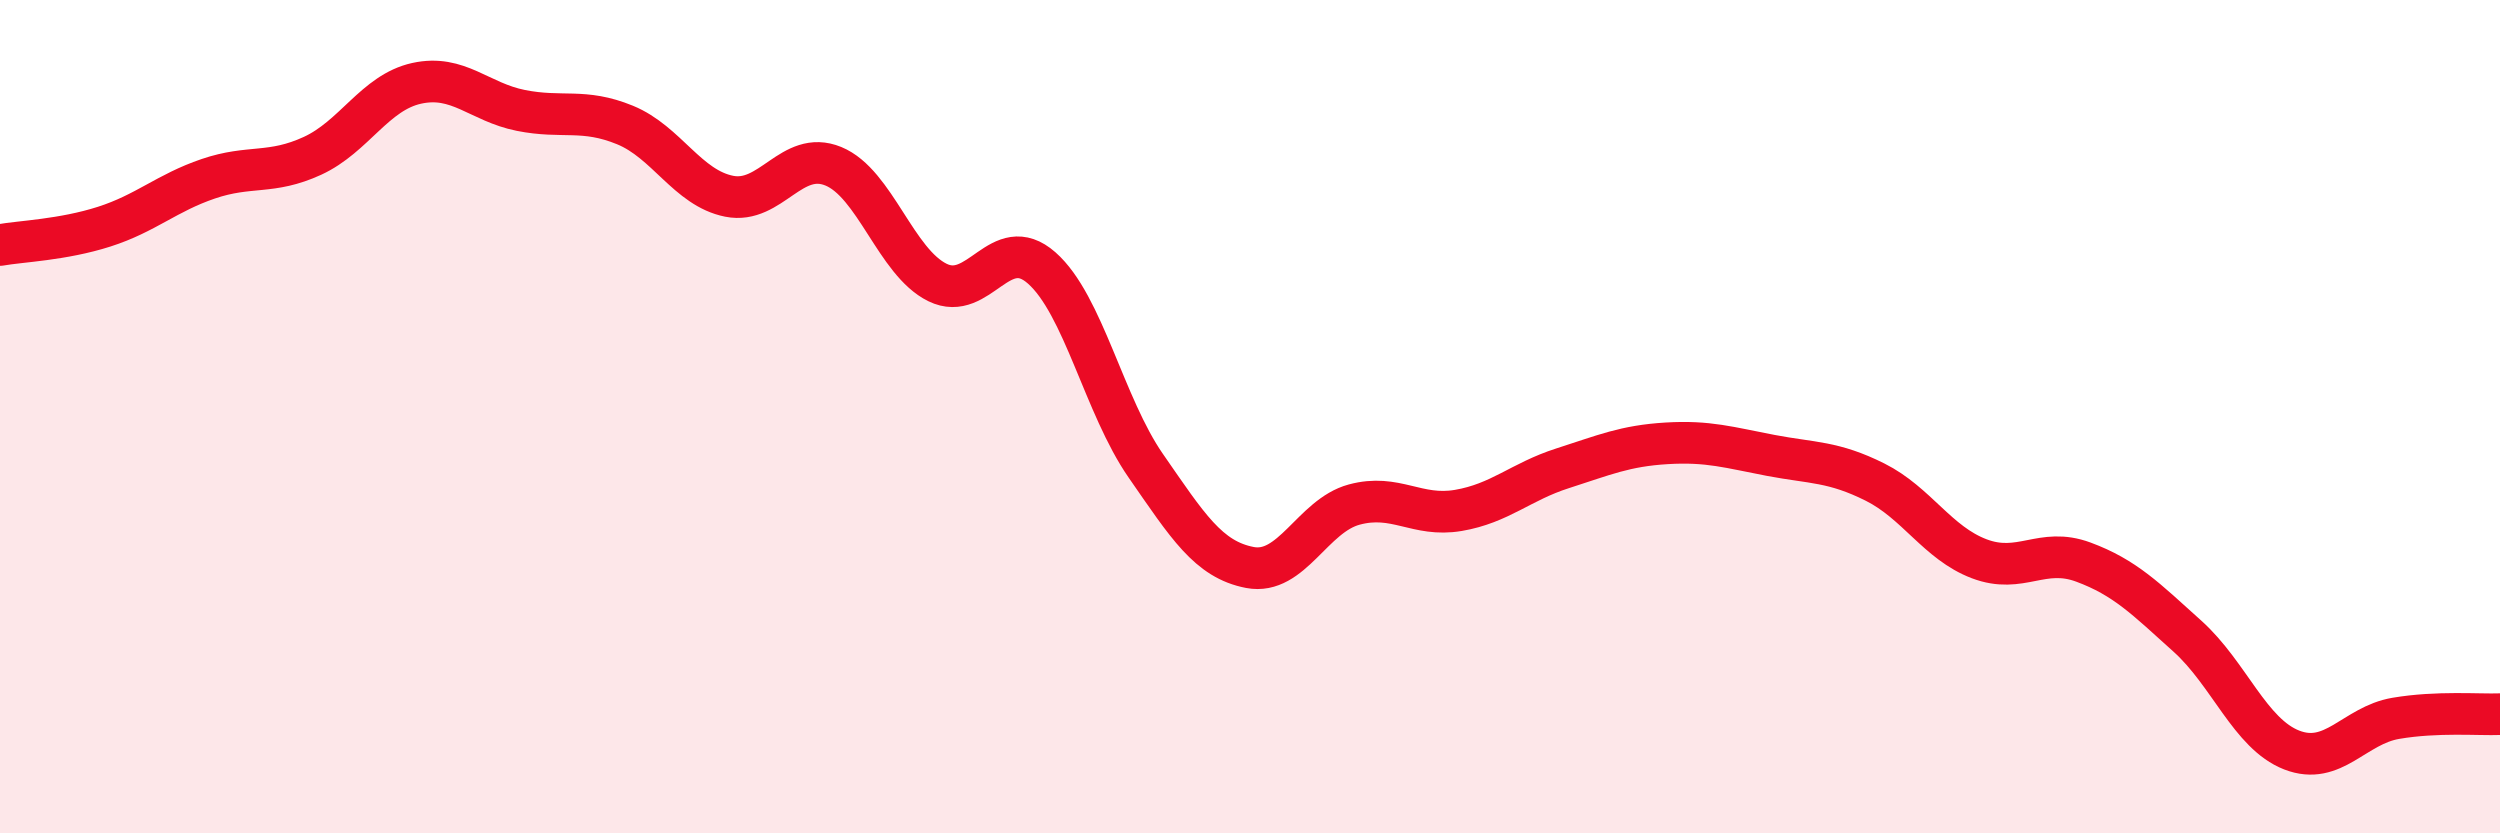
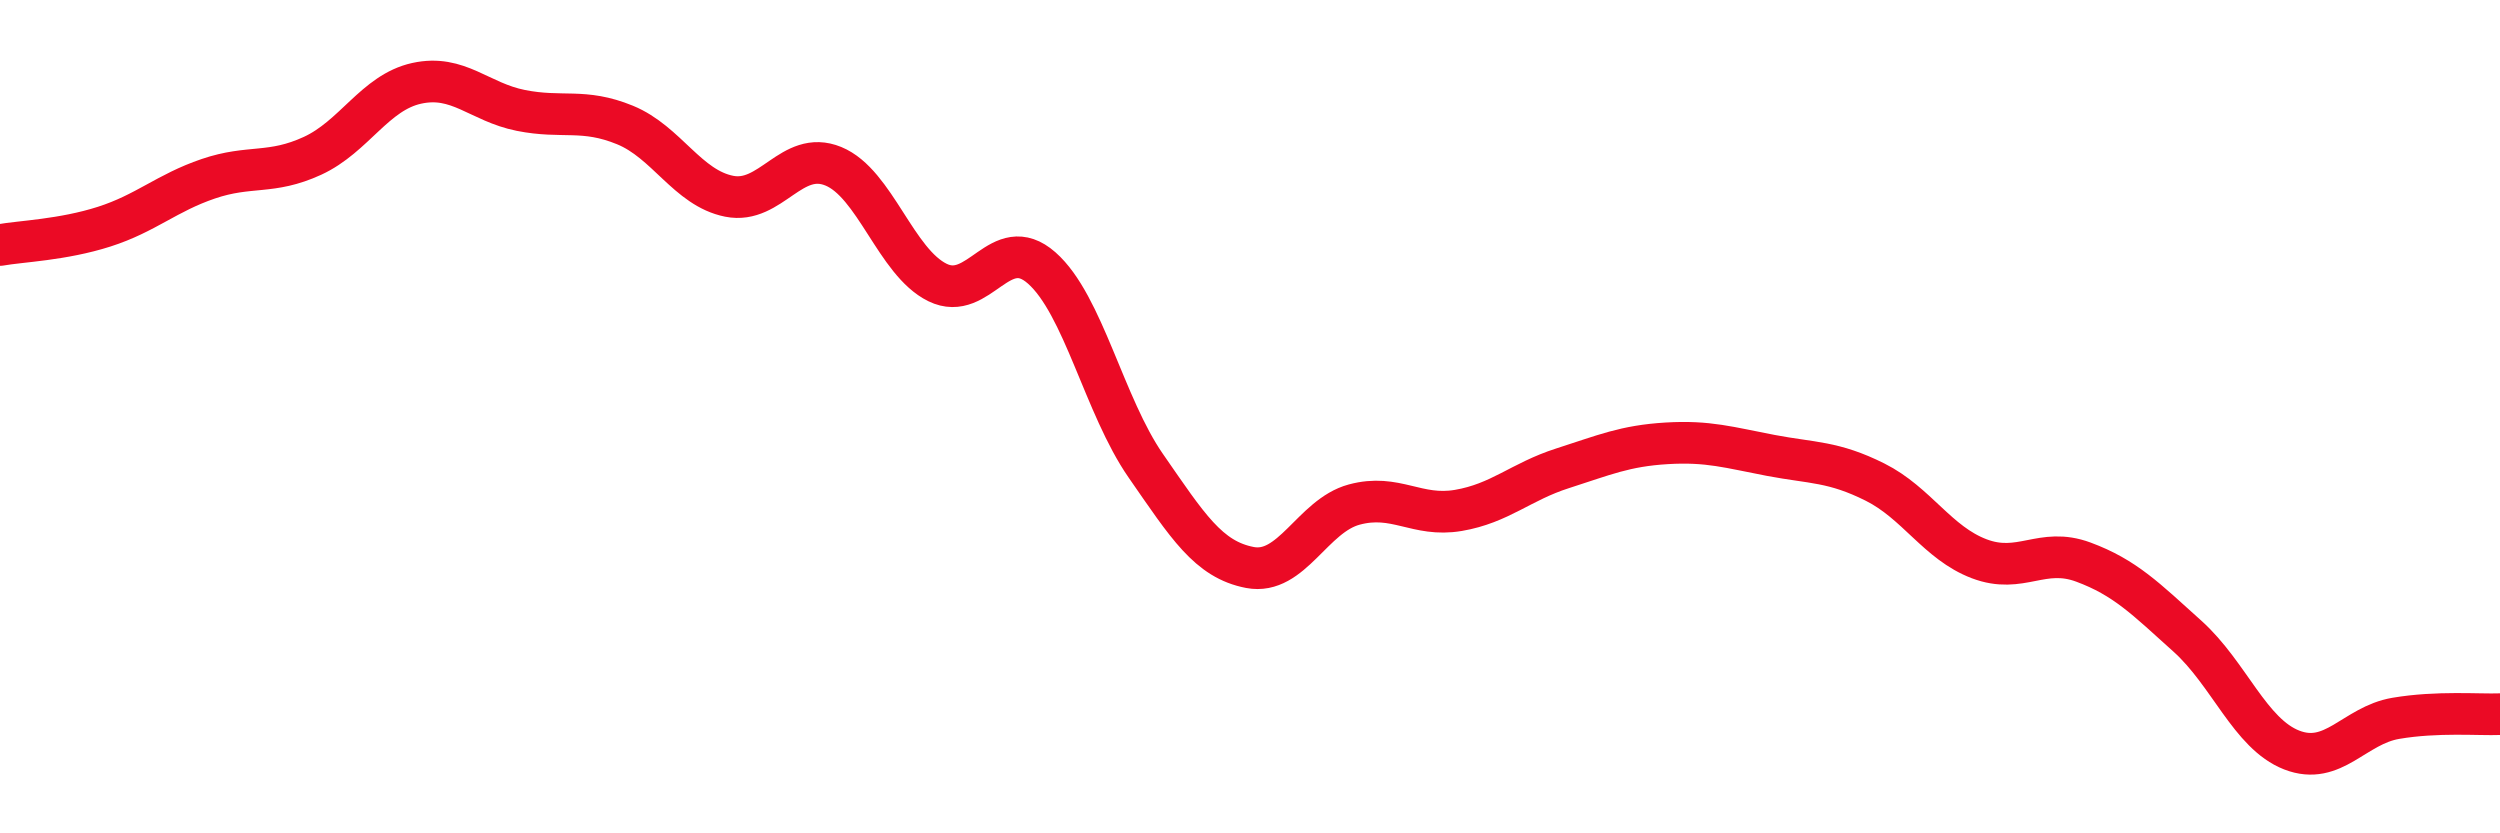
<svg xmlns="http://www.w3.org/2000/svg" width="60" height="20" viewBox="0 0 60 20">
-   <path d="M 0,5.88 C 0.5,5.79 1.5,5.76 2.5,5.44 C 3.5,5.12 4,4.63 5,4.29 C 6,3.95 6.5,4.2 7.5,3.74 C 8.5,3.28 9,2.22 10,2 C 11,1.78 11.5,2.45 12.5,2.65 C 13.5,2.85 14,2.59 15,3 C 16,3.41 16.5,4.51 17.5,4.71 C 18.5,4.91 19,3.58 20,3.99 C 21,4.4 21.5,6.29 22.5,6.78 C 23.5,7.27 24,5.55 25,6.43 C 26,7.31 26.5,9.74 27.5,11.18 C 28.5,12.62 29,13.43 30,13.62 C 31,13.81 31.5,12.38 32.5,12.11 C 33.5,11.84 34,12.42 35,12.25 C 36,12.08 36.5,11.56 37.5,11.24 C 38.5,10.92 39,10.7 40,10.64 C 41,10.58 41.5,10.74 42.5,10.93 C 43.5,11.12 44,11.07 45,11.57 C 46,12.07 46.5,13.03 47.5,13.41 C 48.5,13.79 49,13.12 50,13.49 C 51,13.86 51.5,14.37 52.5,15.27 C 53.5,16.17 54,17.61 55,18 C 56,18.39 56.5,17.41 57.5,17.24 C 58.5,17.07 59.5,17.16 60,17.14L60 20L0 20Z" fill="#EB0A25" opacity="0.1" stroke-linecap="round" stroke-linejoin="round" />
  <path d="M 0,5.88 C 0.5,5.79 1.5,5.76 2.5,5.44 C 3.5,5.12 4,4.63 5,4.29 C 6,3.95 6.5,4.2 7.5,3.74 C 8.5,3.28 9,2.22 10,2 C 11,1.78 11.5,2.45 12.5,2.65 C 13.5,2.85 14,2.59 15,3 C 16,3.41 16.5,4.51 17.5,4.71 C 18.5,4.91 19,3.58 20,3.99 C 21,4.4 21.5,6.29 22.5,6.78 C 23.5,7.27 24,5.55 25,6.43 C 26,7.31 26.5,9.74 27.5,11.18 C 28.5,12.62 29,13.43 30,13.62 C 31,13.81 31.5,12.38 32.5,12.11 C 33.5,11.84 34,12.42 35,12.25 C 36,12.08 36.5,11.56 37.5,11.24 C 38.5,10.92 39,10.7 40,10.64 C 41,10.58 41.5,10.74 42.5,10.93 C 43.5,11.12 44,11.07 45,11.57 C 46,12.07 46.5,13.03 47.5,13.41 C 48.5,13.79 49,13.12 50,13.49 C 51,13.86 51.5,14.37 52.5,15.27 C 53.5,16.17 54,17.61 55,18 C 56,18.39 56.5,17.41 57.5,17.24 C 58.5,17.07 59.5,17.16 60,17.14" stroke="#EB0A25" stroke-width="1" fill="none" stroke-linecap="round" stroke-linejoin="round" />
</svg>